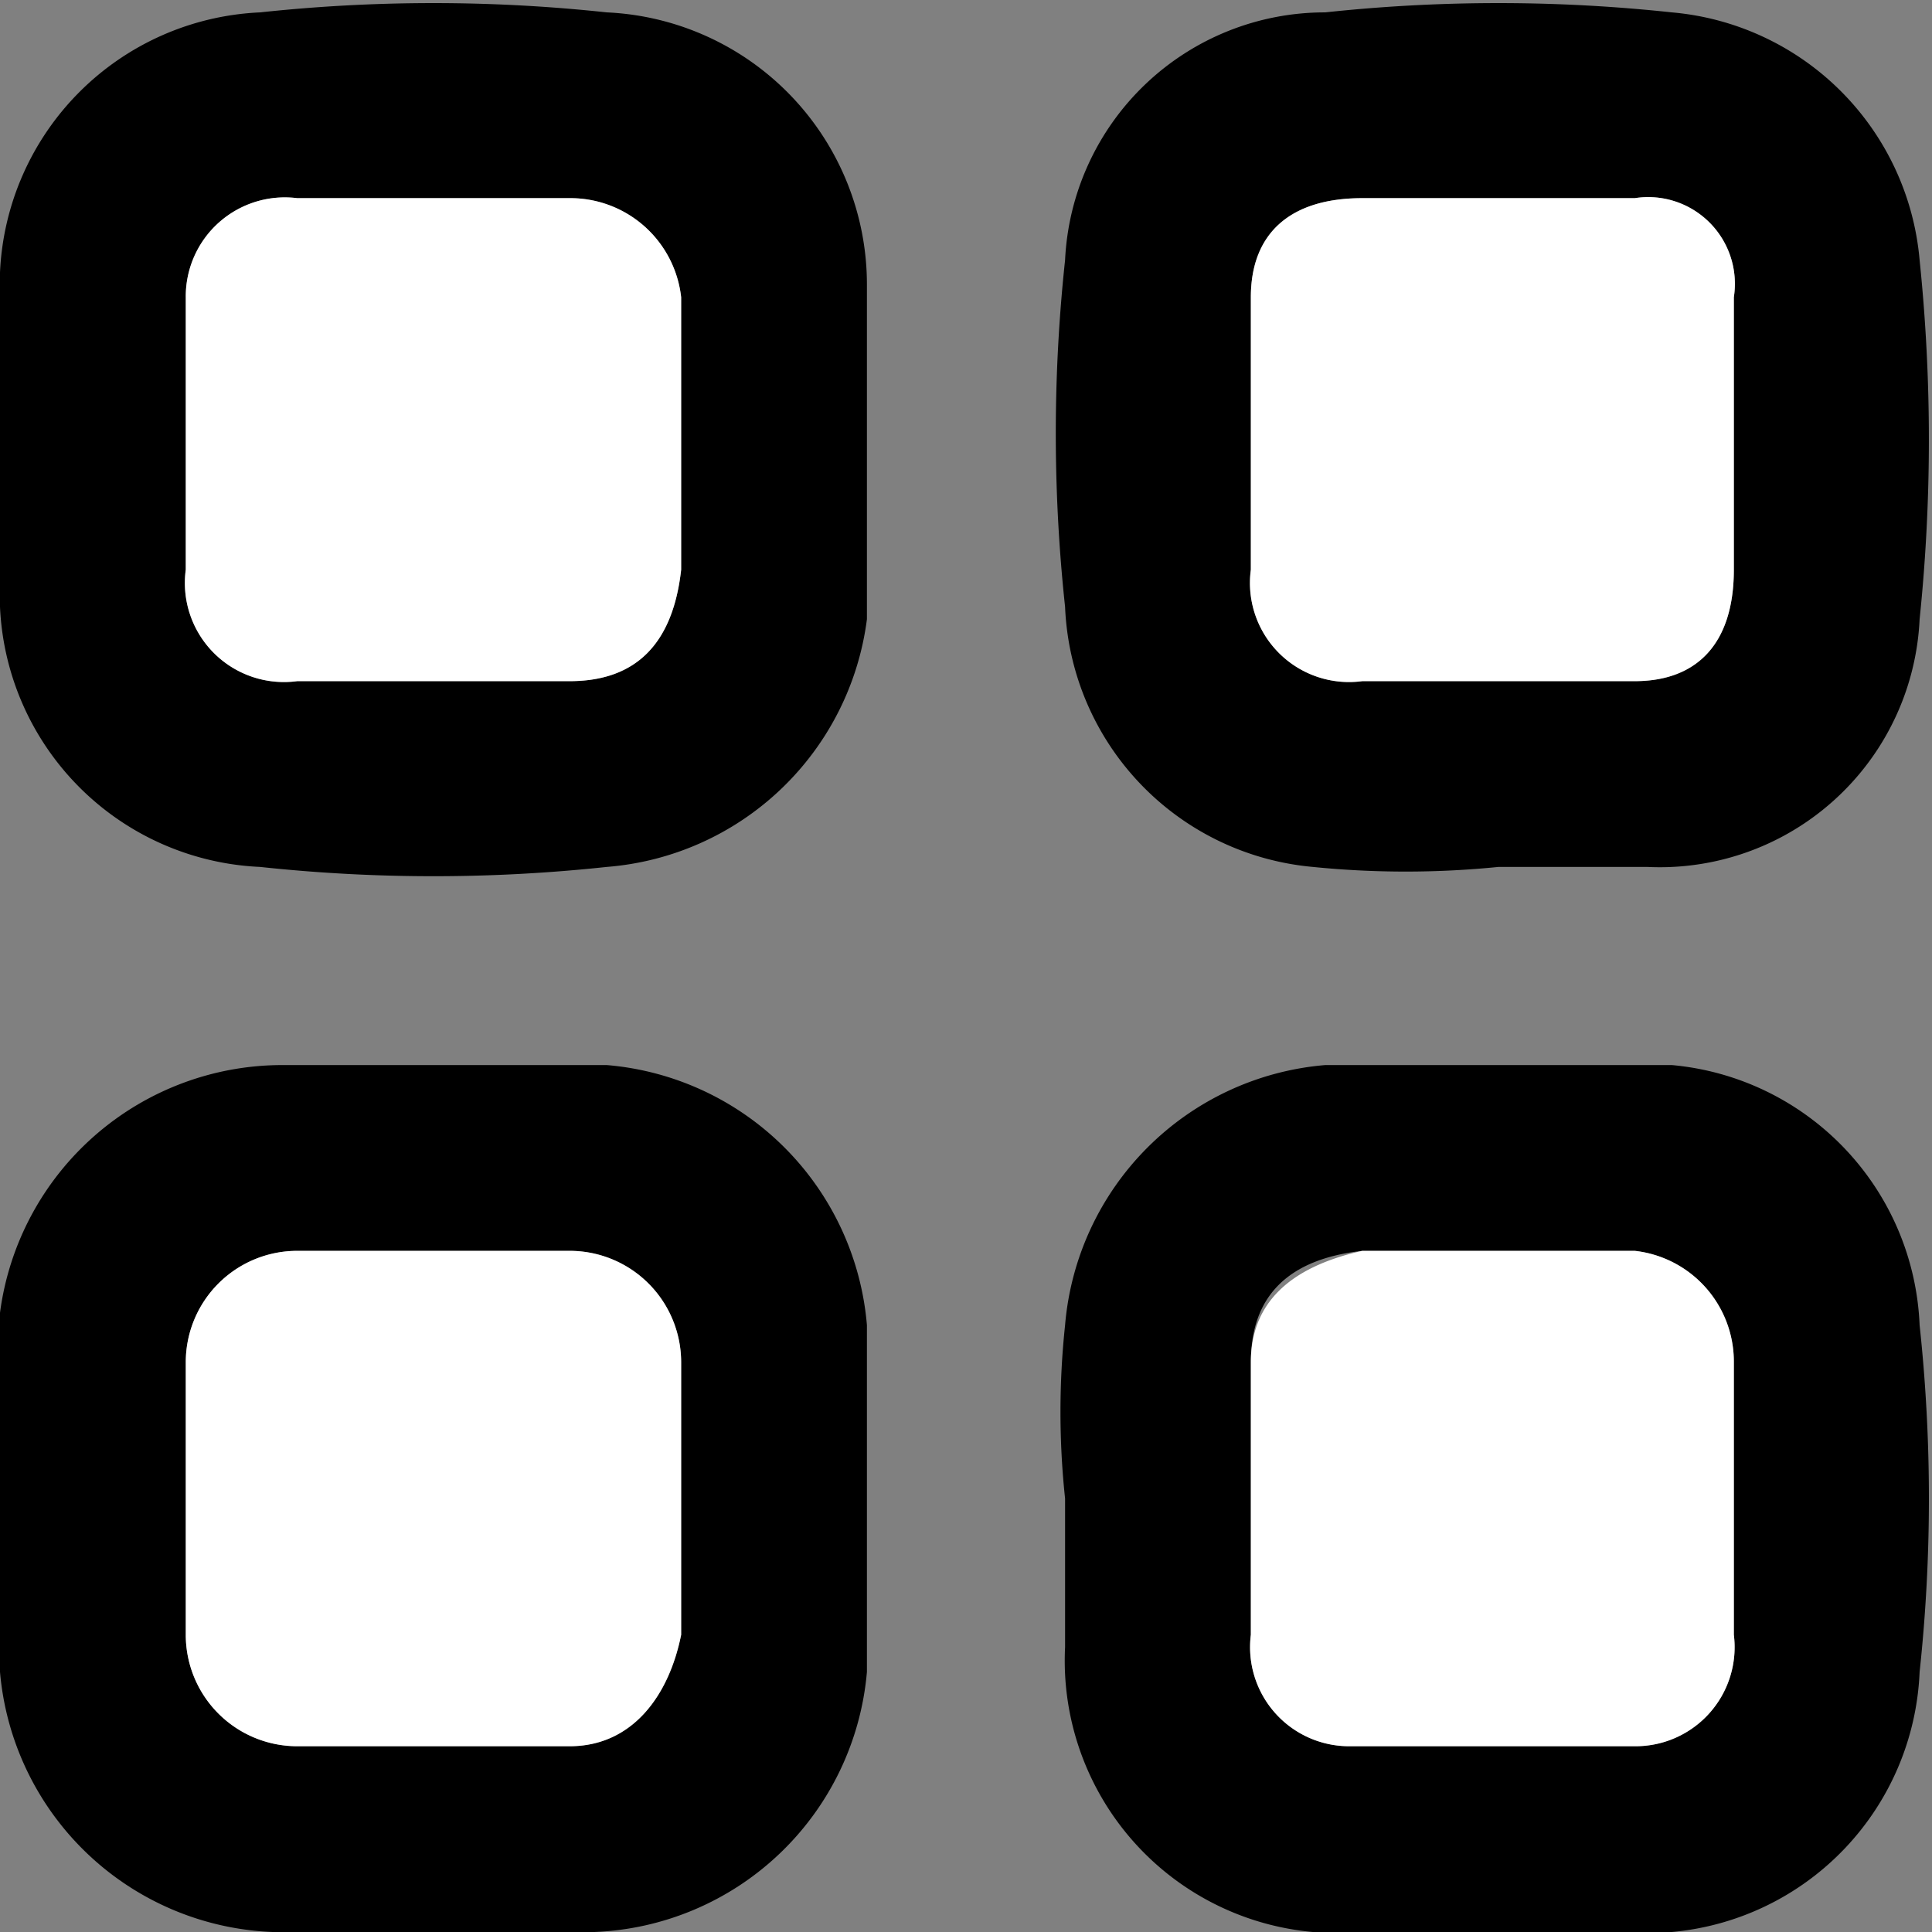
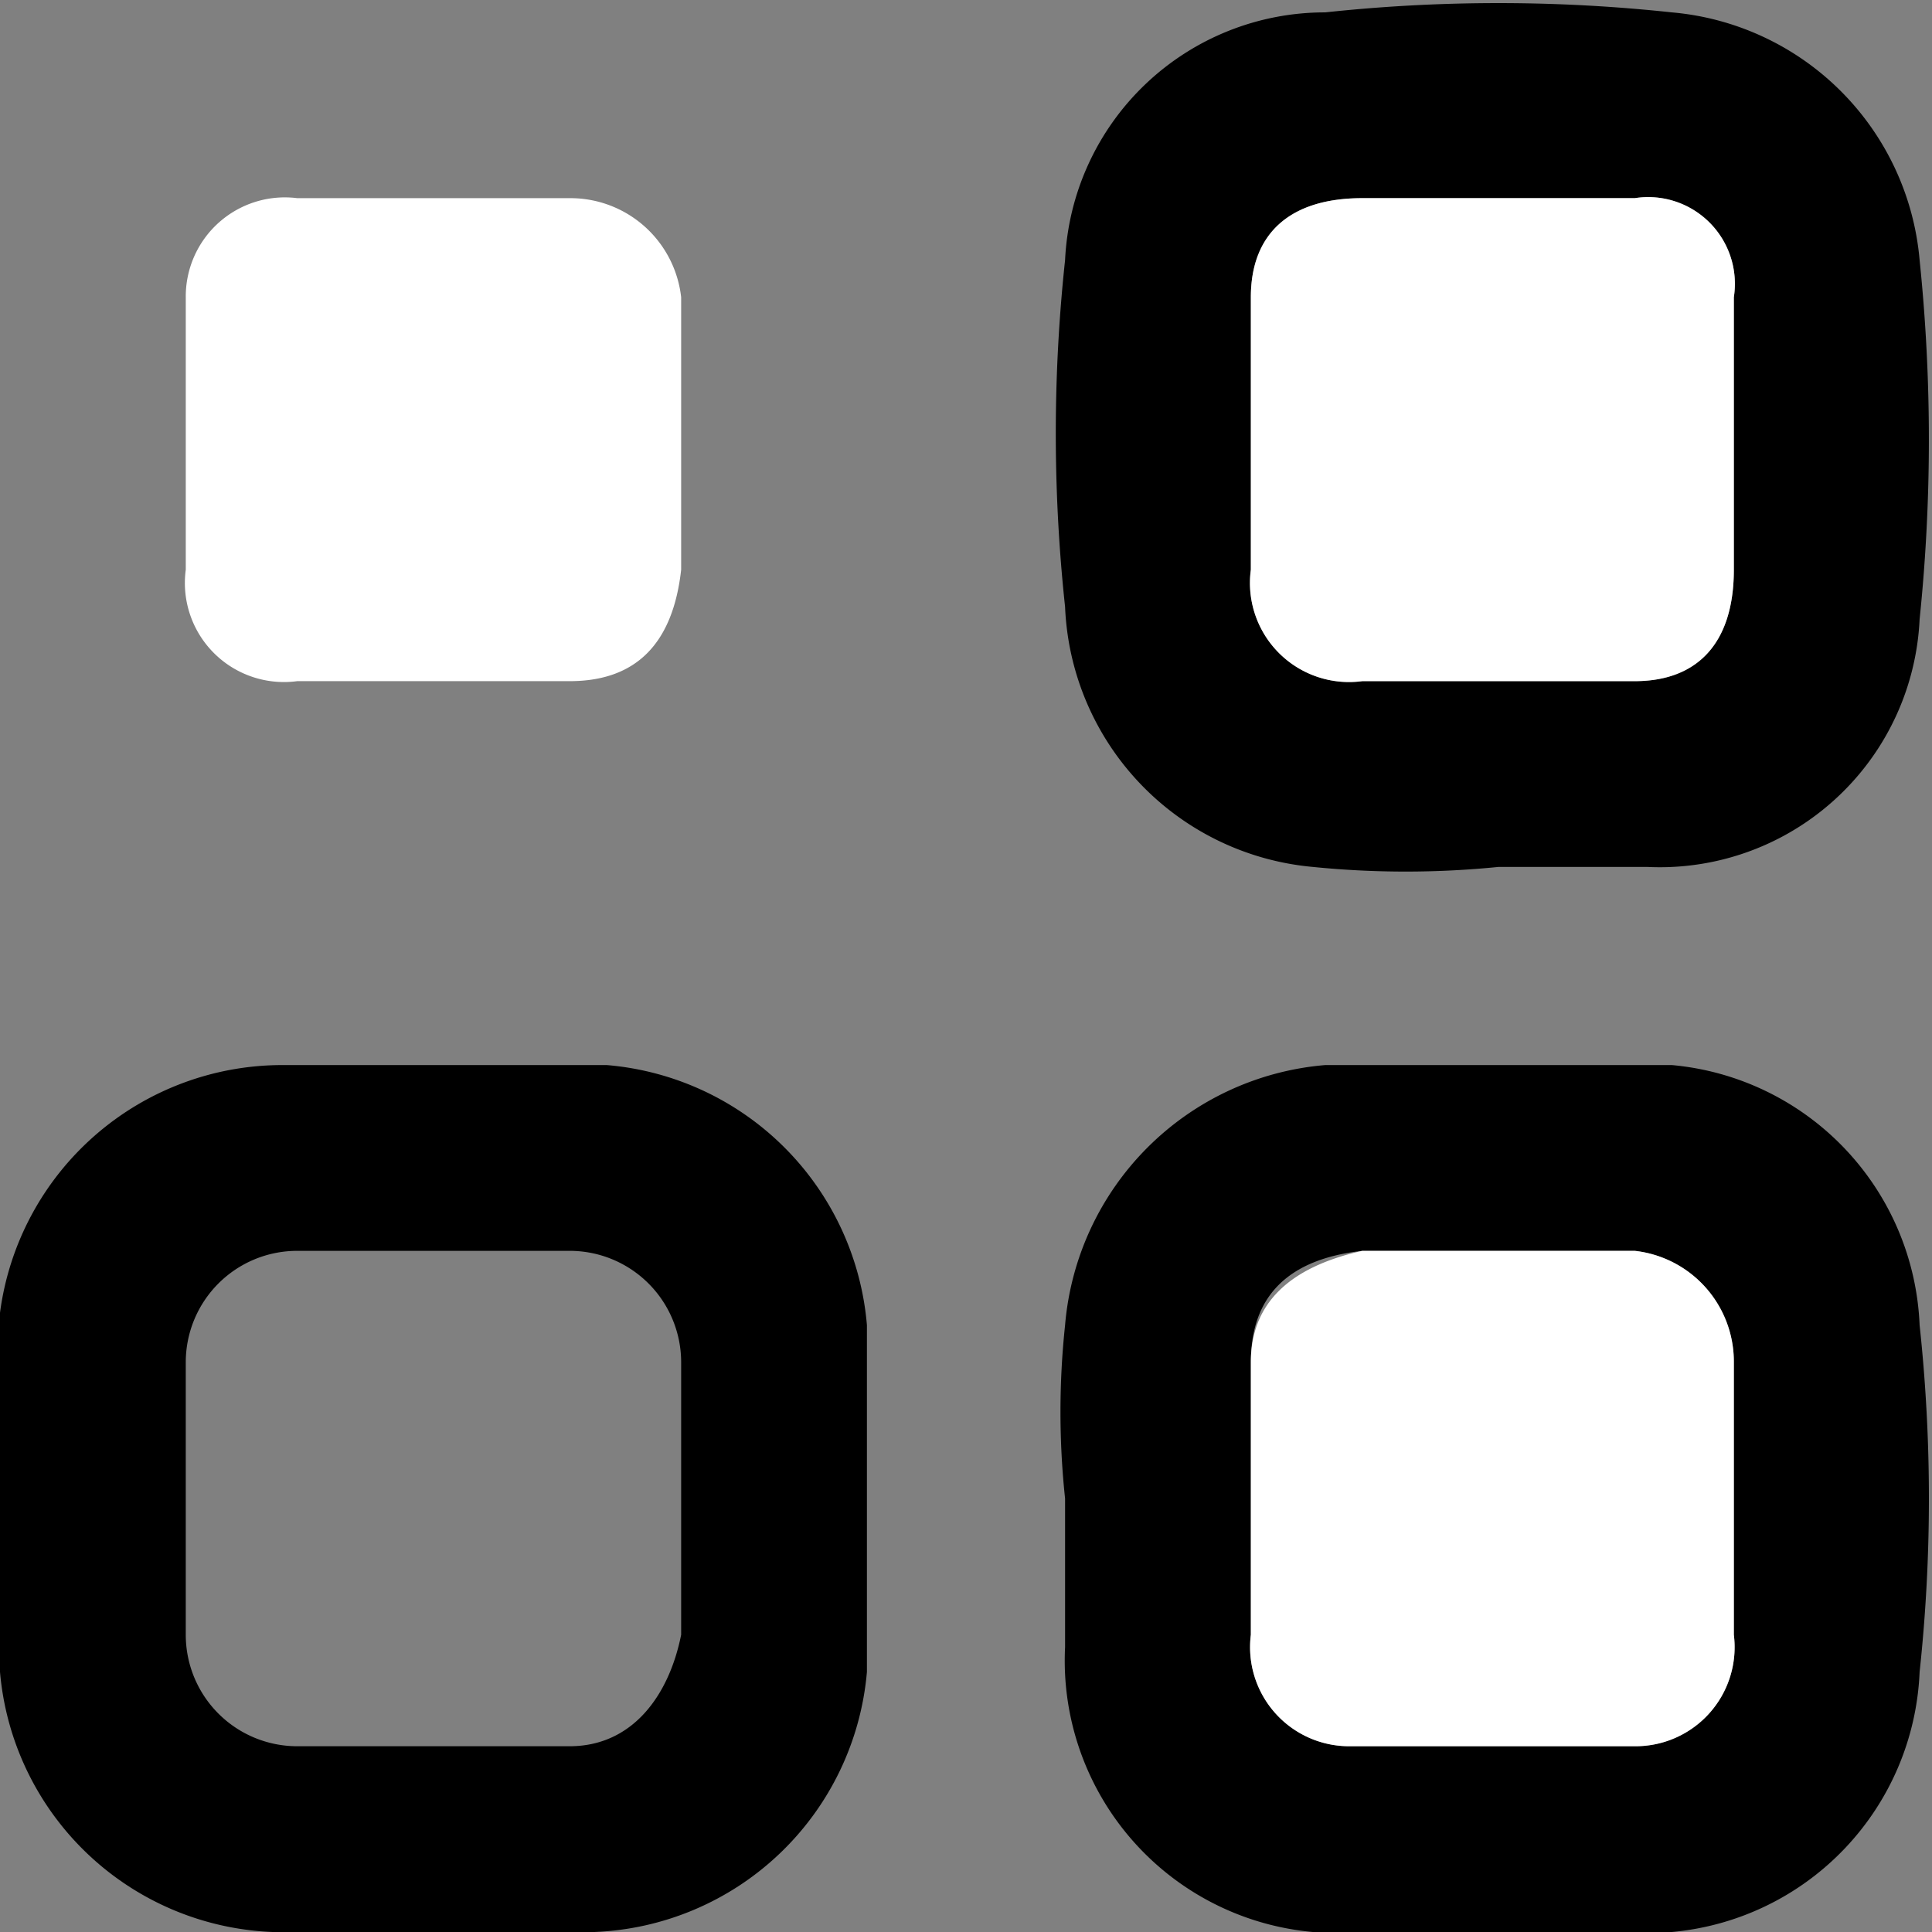
<svg xmlns="http://www.w3.org/2000/svg" id="Layer_1" data-name="Layer 1" width="15.6" height="15.6" viewBox="0 0 15.6 15.6">
  <rect x="0" y="0" width="15.6" height="15.6" fill="#808080" stroke="none" />
  <defs>
    <style>
      .cls-1 {
        fill: #fff;
      }
    </style>
  </defs>
  <g>
    <path d="M20.3,15.2a7.5,7.5,0,0,1-1.5,0,2.2,2.2,0,0,1-2-2.1,13.1,13.1,0,0,1,0-2.8,2.1,2.1,0,0,1,2.1-2,13.1,13.1,0,0,1,2.8,0,2.2,2.2,0,0,1,2,2,14.1,14.1,0,0,1,0,2.9,2.1,2.1,0,0,1-2.2,2Zm0-1.5h1.1c.5,0,.8-.3.8-.9V10.6a.7.7,0,0,0-.8-.8H19.2c-.6,0-.9.3-.9.8v2.2a.8.8,0,0,0,.9.9Z" transform="translate(-8.2 -8.2)" />
    <path d="M16.8,20.3a6.6,6.6,0,0,1,0-1.4,2.3,2.3,0,0,1,2.1-2.1h2.8a2.2,2.2,0,0,1,2,2.1,13.1,13.1,0,0,1,0,2.8,2.2,2.2,0,0,1-2,2.1H18.8a2.2,2.2,0,0,1-2-2.3V20.3Zm3.5-2H19.2q-.9.1-.9.9v2.2a.8.8,0,0,0,.8.9h2.3a.8.8,0,0,0,.8-.9V19.2a.9.9,0,0,0-.8-.9Z" transform="translate(-8.2 -8.2)" />
-     <path d="M15.2,11.7v1.5a2.3,2.3,0,0,1-2.1,2,13.1,13.1,0,0,1-2.8,0,2.2,2.2,0,0,1-2.1-2.1V10.4a2.2,2.2,0,0,1,2.1-2.1,13.1,13.1,0,0,1,2.8,0,2.2,2.2,0,0,1,2.1,2.2v1.2Zm-1.5.1V10.6a.9.9,0,0,0-.9-.8H10.6a.8.8,0,0,0-.9.8v2.2a.8.8,0,0,0,.9.9h2.2q.8,0,.9-.9Z" transform="translate(-8.2 -8.2)" />
    <path d="M11.7,16.8h1.4a2.3,2.3,0,0,1,2.1,2.1v2.8A2.3,2.3,0,0,1,13,23.8H10.4a2.3,2.3,0,0,1-2.2-2.1V18.8a2.3,2.3,0,0,1,2.3-2Zm2,3.5V19.2a.9.9,0,0,0-.9-.9H10.6a.9.9,0,0,0-.9.9v2.2a.9.9,0,0,0,.9.9h2.2c.5,0,.8-.4.9-.9Z" transform="translate(-8.2 -8.2)" />
    <path class="cls-1" d="M20.3,13.7H19.2a.8.8,0,0,1-.9-.9V10.6c0-.5.3-.8.9-.8h2.2a.7.7,0,0,1,.8.8v2.2c0,.6-.3.9-.8.9Z" transform="translate(-8.2 -8.2)" />
    <path class="cls-1" d="M20.3,18.3h1.1a.9.9,0,0,1,.8.9v2.2a.8.8,0,0,1-.8.9H19.1a.8.8,0,0,1-.8-.9V19.2q0-.7.9-.9h1.1Z" transform="translate(-8.2 -8.2)" />
    <path class="cls-1" d="M13.7,11.8v1q-.1.9-.9.9H10.6a.8.8,0,0,1-.9-.9V10.6a.8.8,0,0,1,.9-.8h2.2a.9.9,0,0,1,.9.8Z" transform="translate(-8.2 -8.2)" />
-     <path class="cls-1" d="M13.7,20.3v1.1c-.1.5-.4.9-.9.9H10.6a.9.9,0,0,1-.9-.9V19.2a.9.9,0,0,1,.9-.9h2.2a.9.9,0,0,1,.9.9Z" transform="translate(-8.2 -8.2)" />
  </g>
</svg>